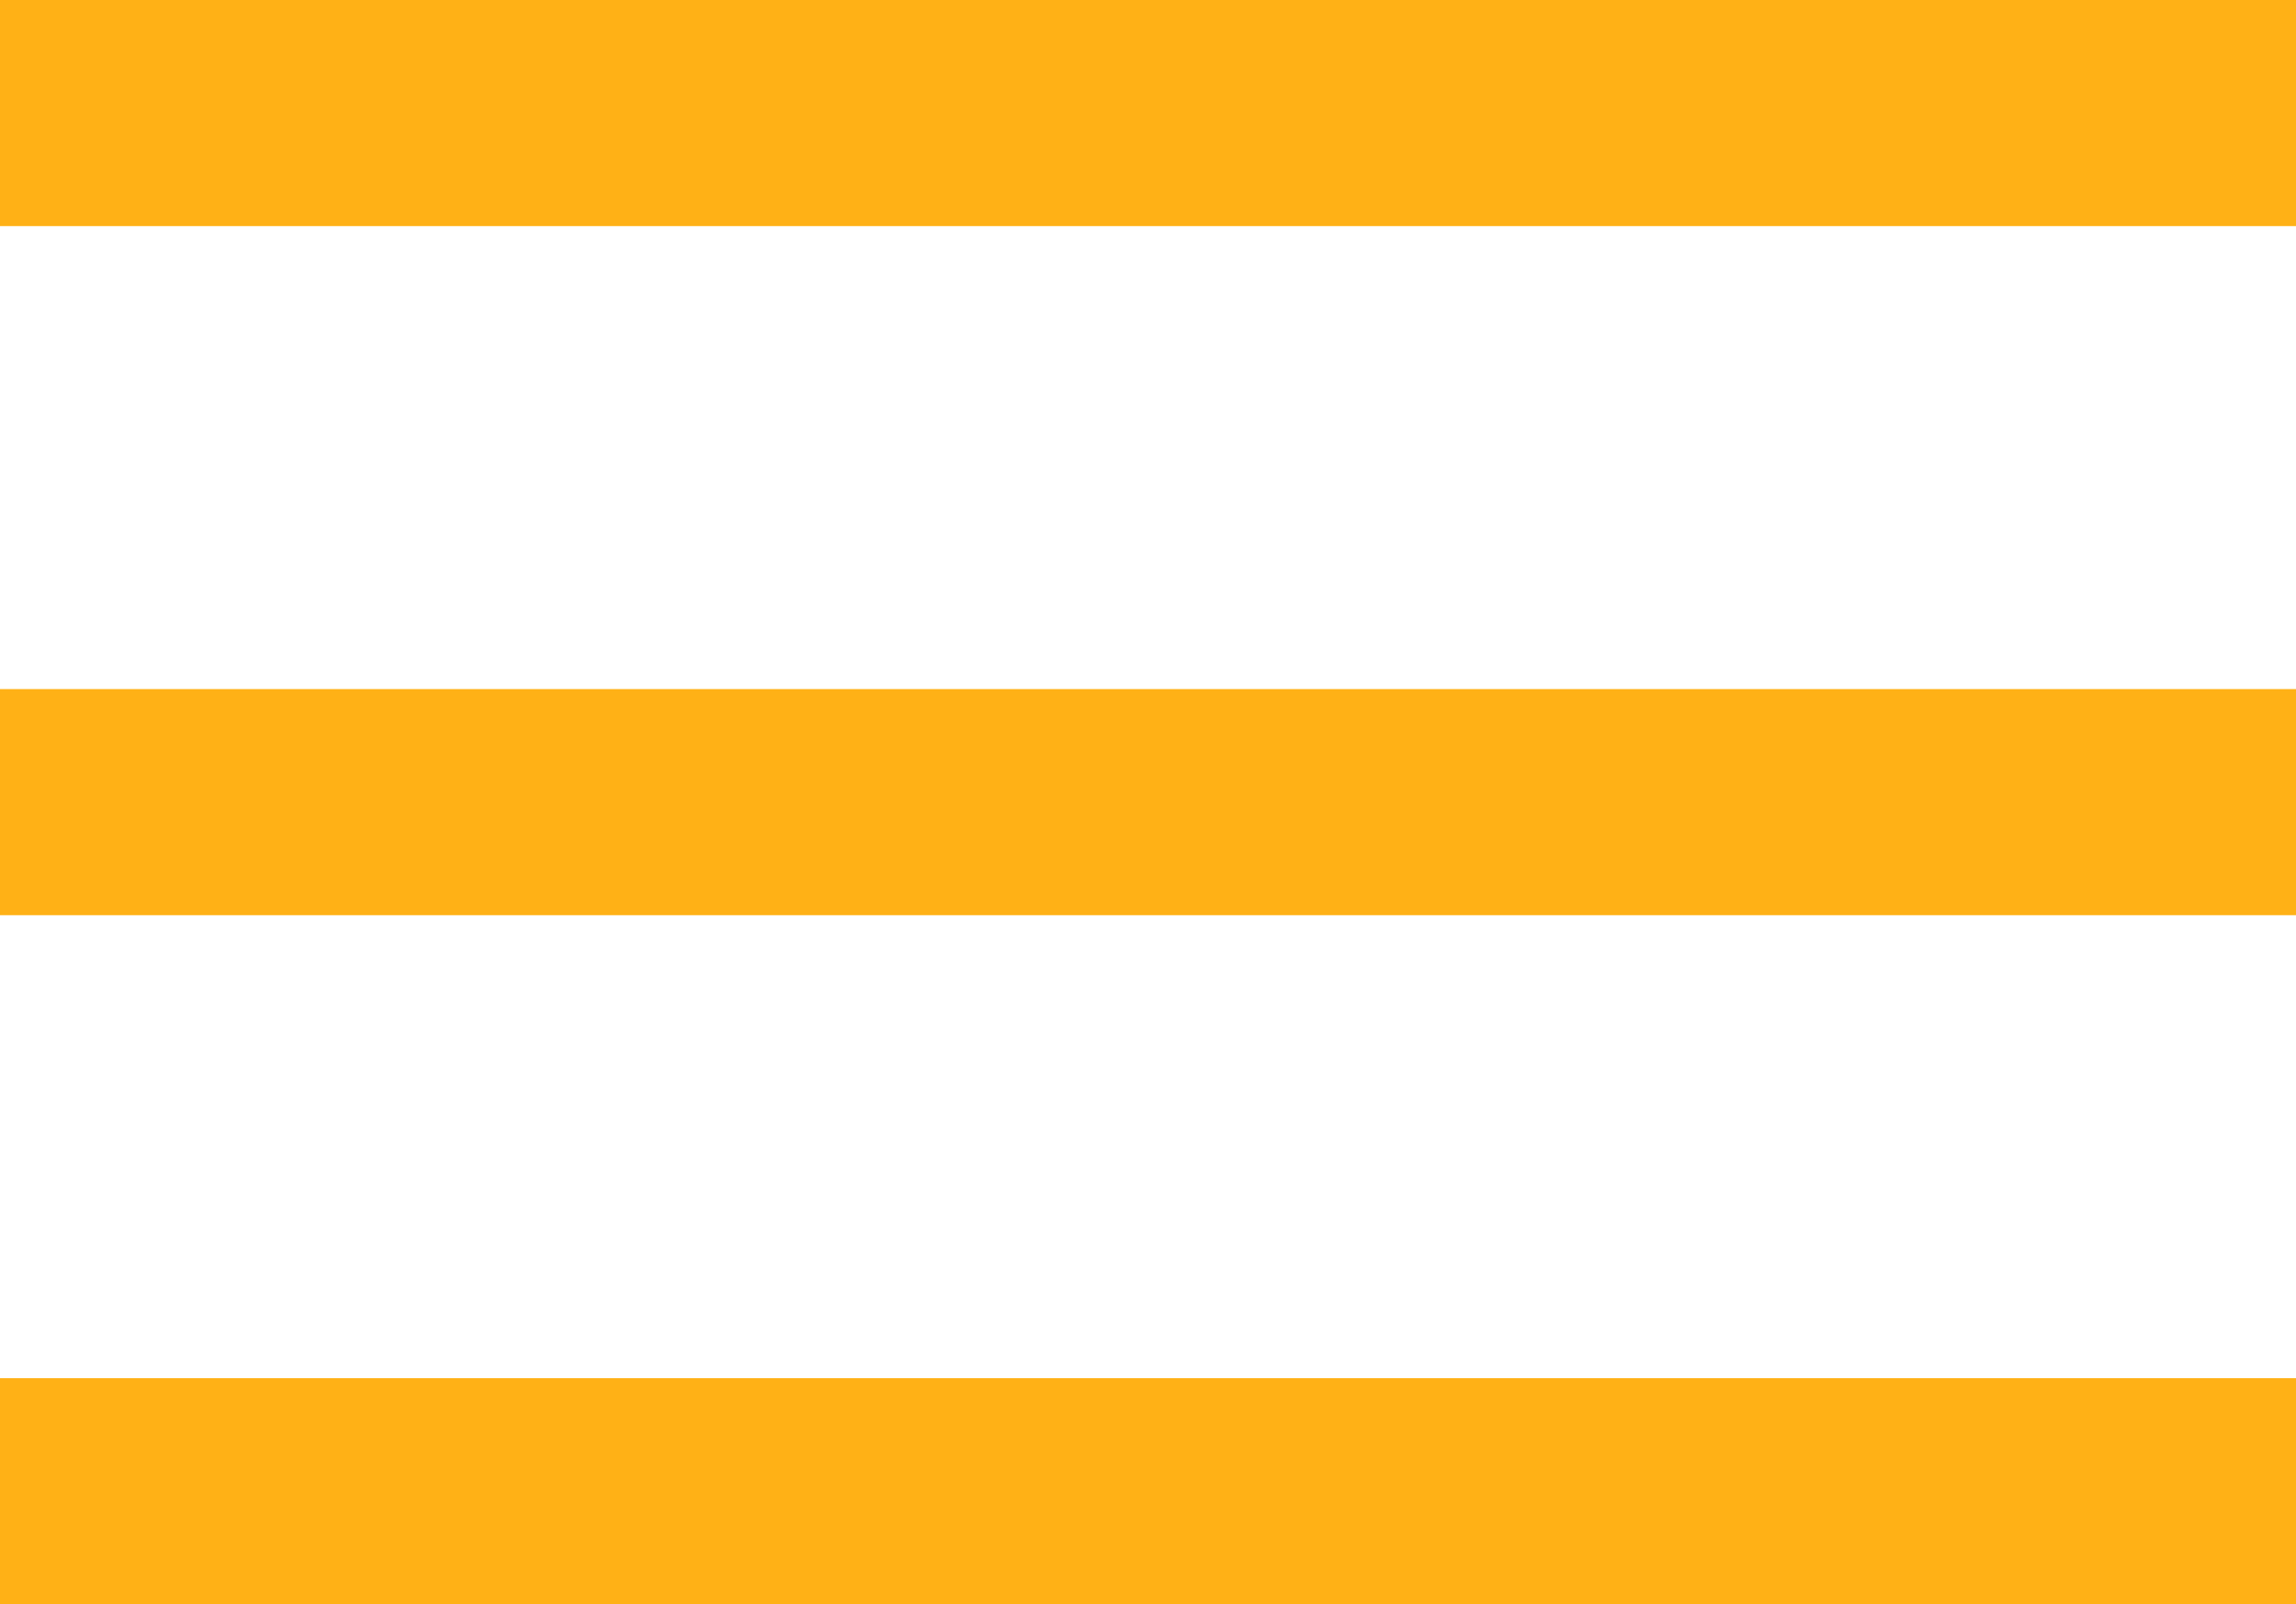
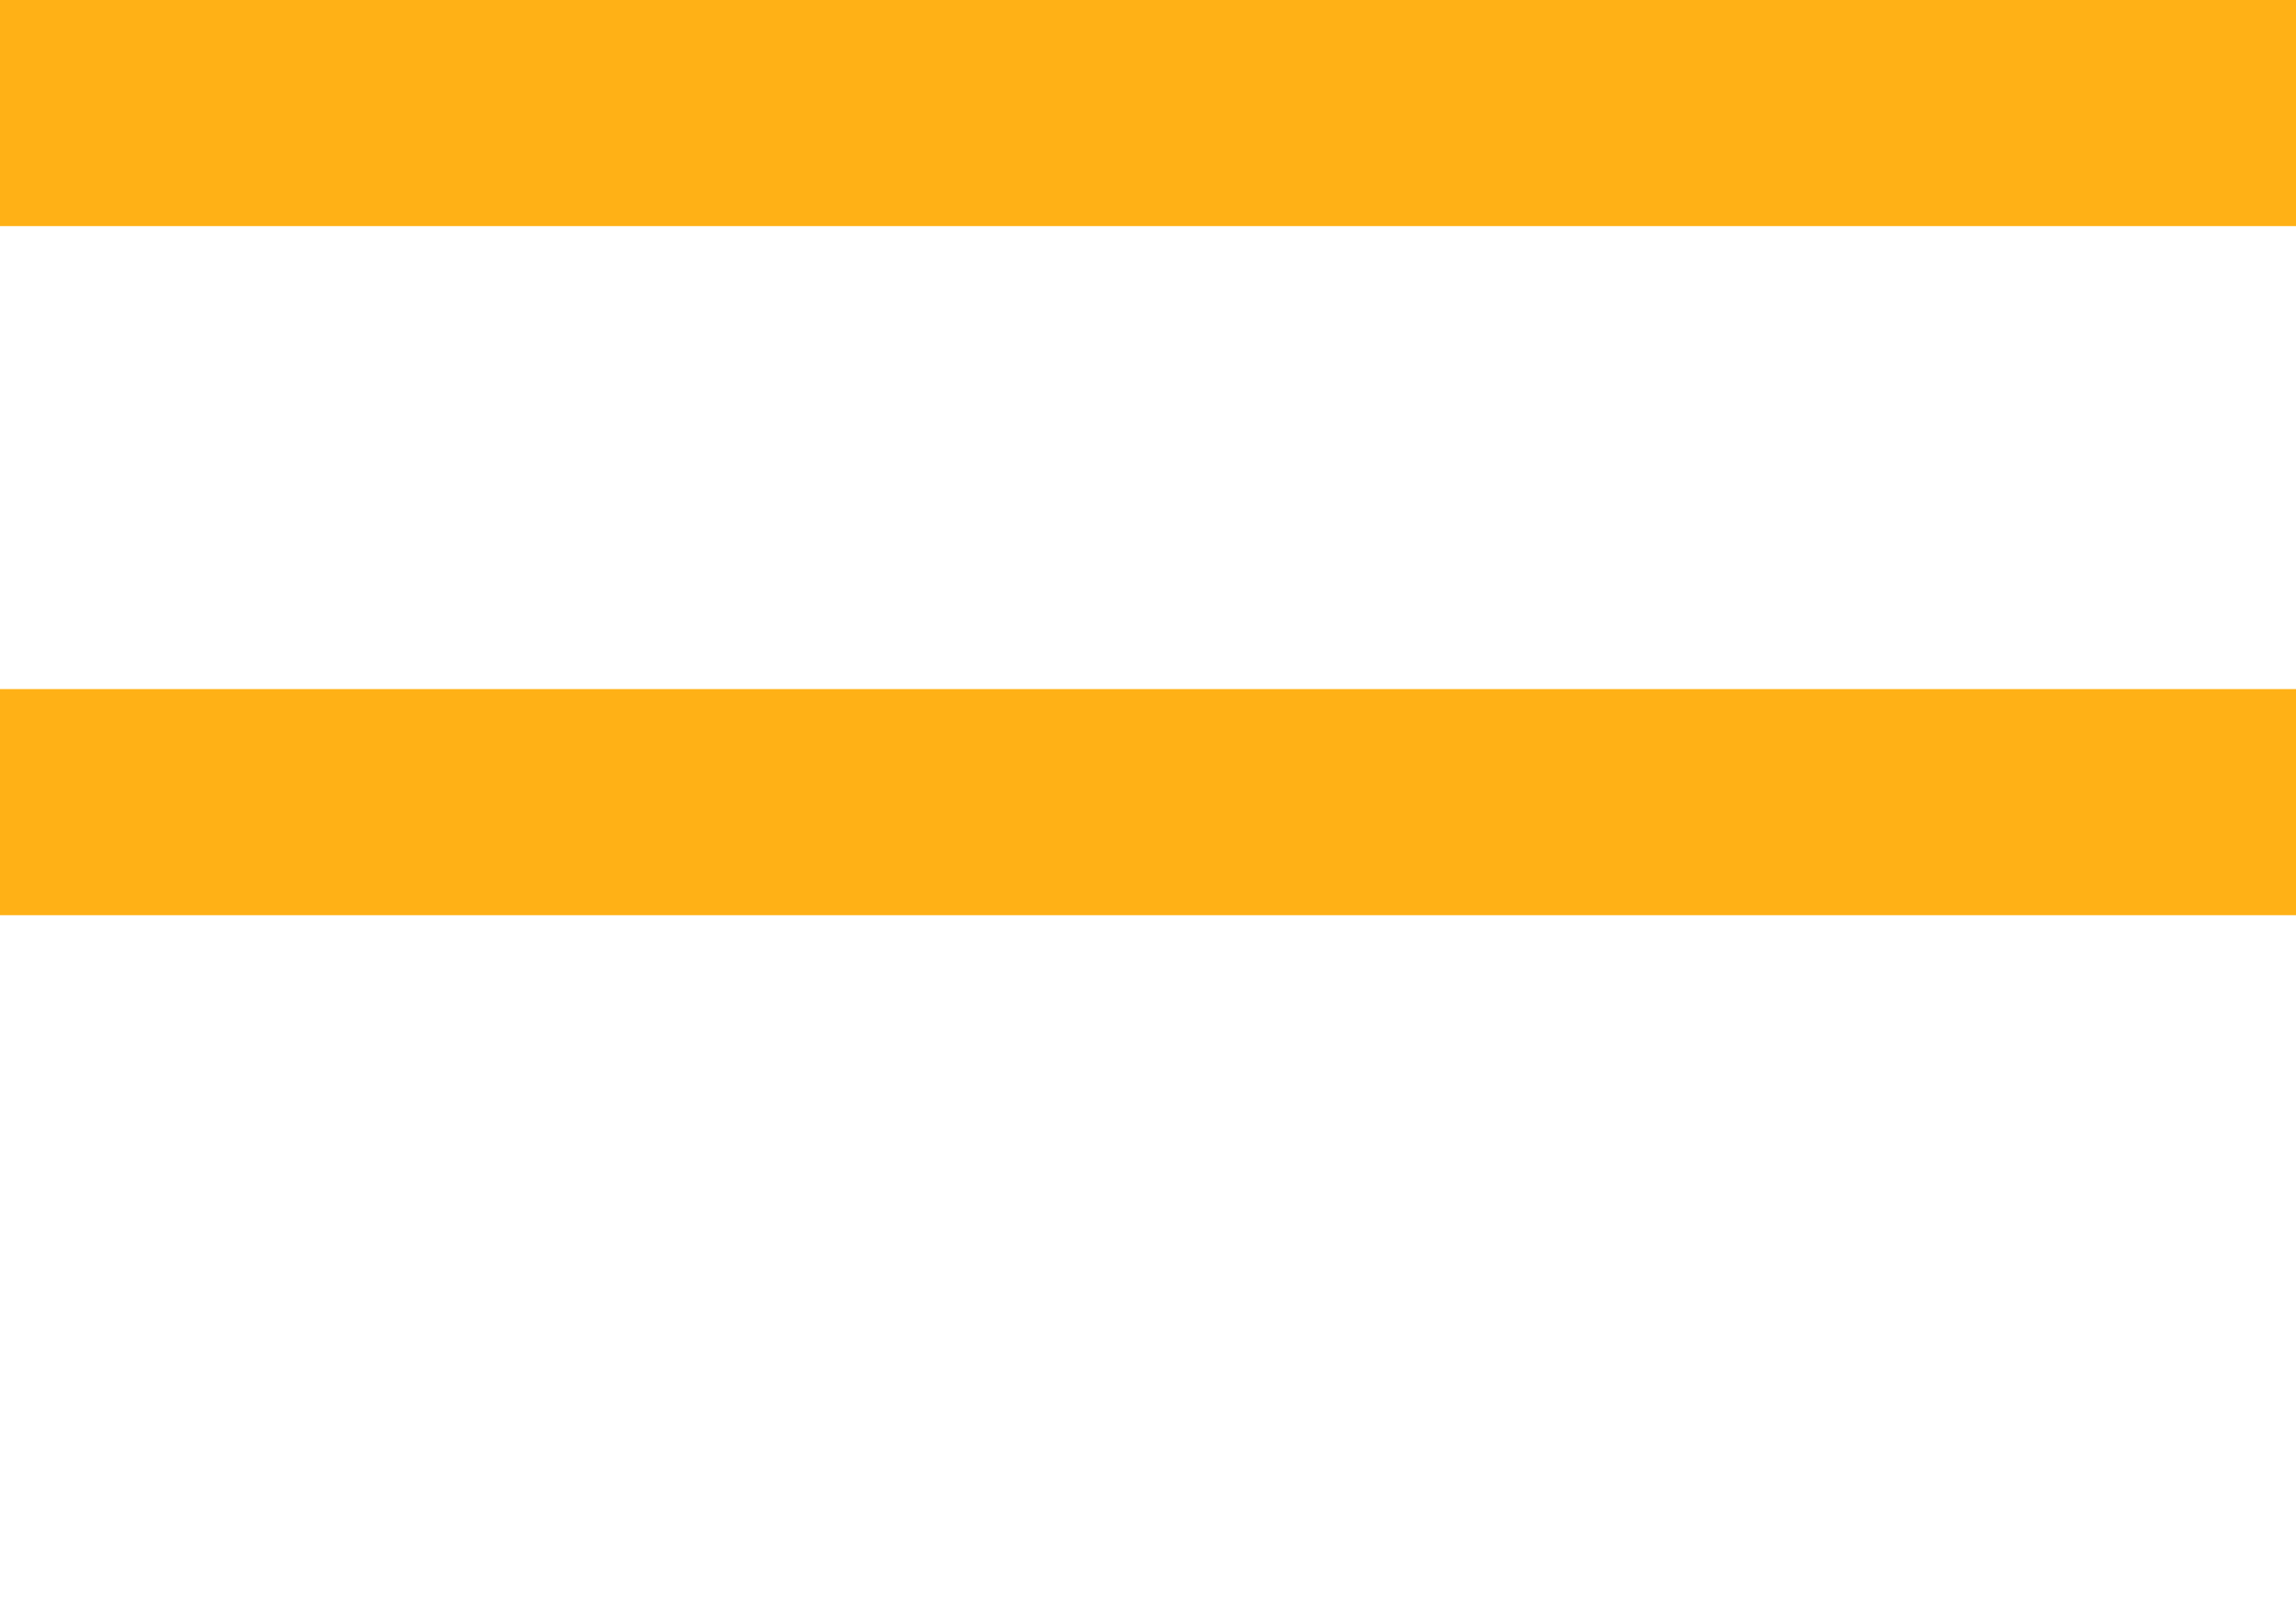
<svg xmlns="http://www.w3.org/2000/svg" width="568" height="397" viewBox="0 0 568 397" fill="none">
  <desc> Created with Pixso. </desc>
  <defs />
  <path id="path" d="M0 27.97L0 55.95L284 55.95L568 55.95L568 27.97L568 0L284 0L0 0L0 27.97Z" fill="#FFB116" fill-opacity="1" fill-rule="nonzero" />
-   <path id="path" d="M0 55.95L284 55.95L568 55.95L568 27.97L568 0L284 0L0 0L0 27.97L0 55.95Z" stroke="#000000" stroke-opacity="0" stroke-width="0.133" />
+   <path id="path" d="M0 55.95L284 55.95L568 55.95L568 0L284 0L0 0L0 27.97L0 55.95Z" stroke="#000000" stroke-opacity="0" stroke-width="0.133" />
  <path id="path" d="M3.05e-5 198.5L3.05e-5 226.47L284 226.47L568 226.47L568 198.5L568 170.52L284 170.52L3.05e-5 170.52L3.05e-5 198.5Z" fill="#FFB116" fill-opacity="1" fill-rule="nonzero" />
  <path id="path" d="M3.05e-5 226.47L284 226.47L568 226.47L568 198.5L568 170.52L284 170.52L3.05e-5 170.52L3.05e-5 198.5L3.05e-5 226.47Z" stroke="#000000" stroke-opacity="0" stroke-width="0.133" />
-   <path id="path" d="M3.05e-5 369.02L3.05e-5 397L284 397L568 397L568 369.02L568 341.04L284 341.04L3.05e-5 341.04L3.05e-5 369.02Z" fill="#FFB116" fill-opacity="1" fill-rule="nonzero" />
  <path id="path" d="M3.05e-5 397L284 397L568 397L568 369.02L568 341.04L284 341.04L3.05e-5 341.04L3.05e-5 369.02L3.05e-5 397Z" stroke="#000000" stroke-opacity="0" stroke-width="0.133" />
</svg>